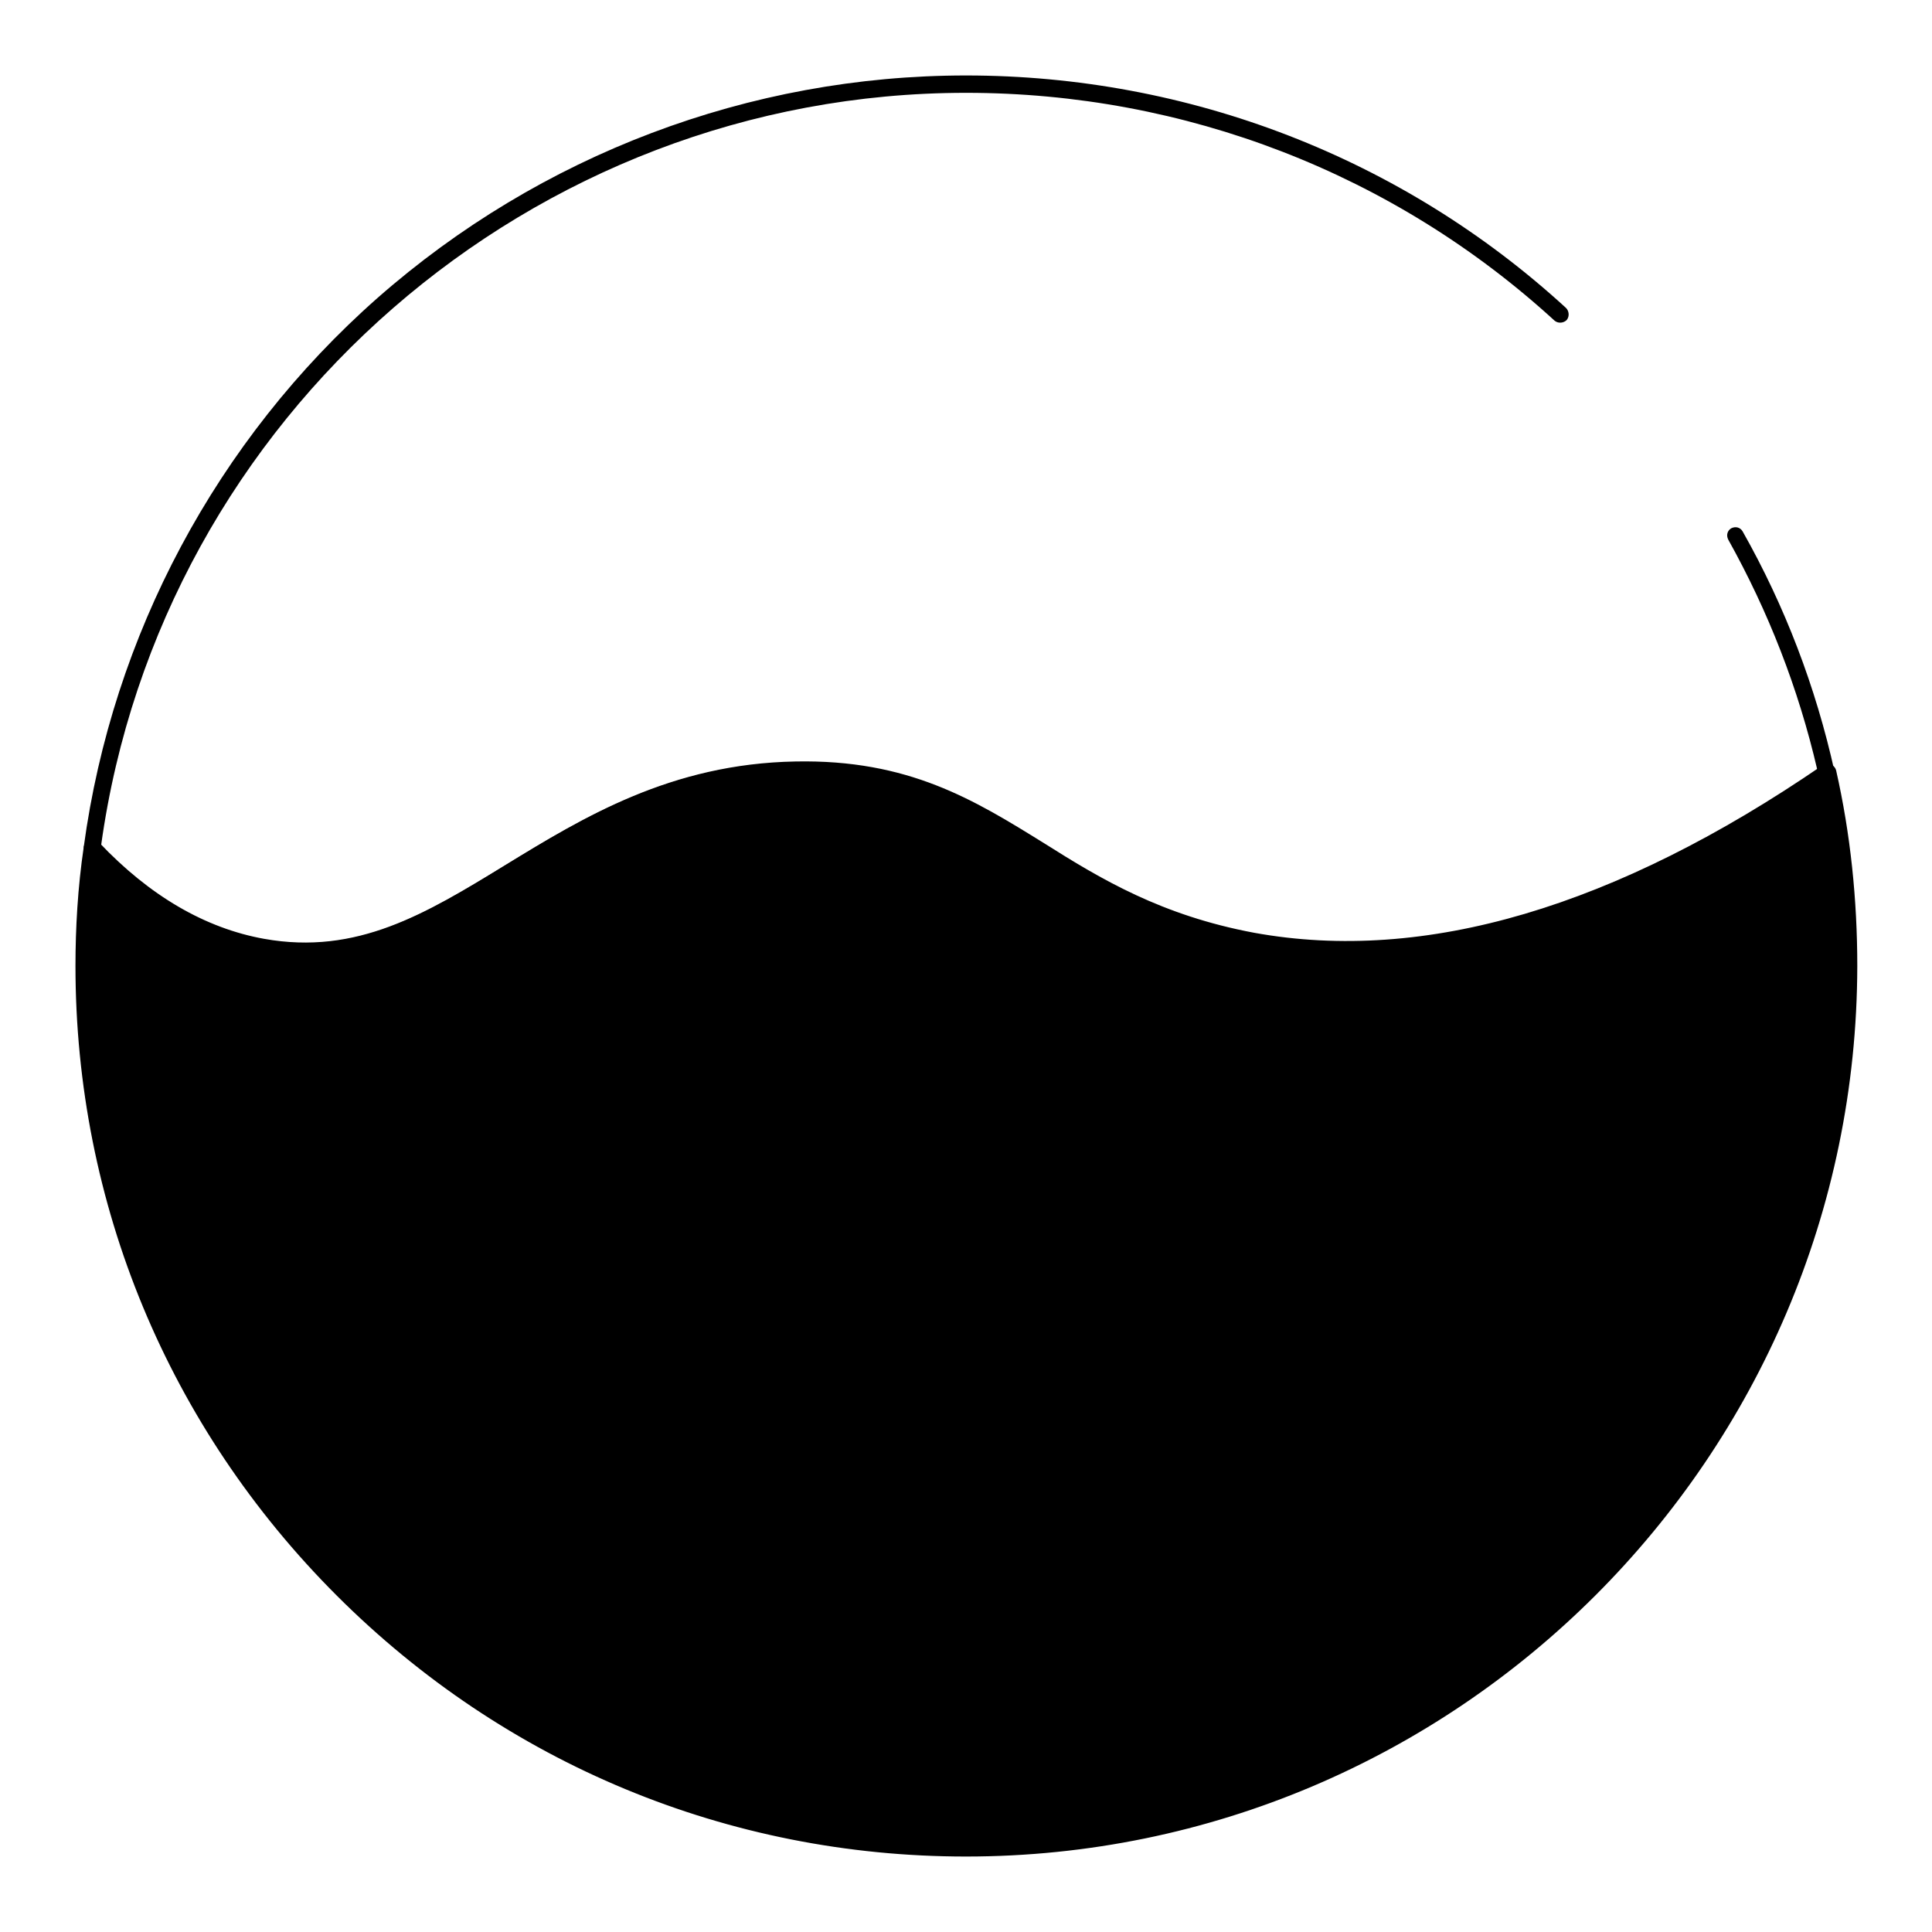
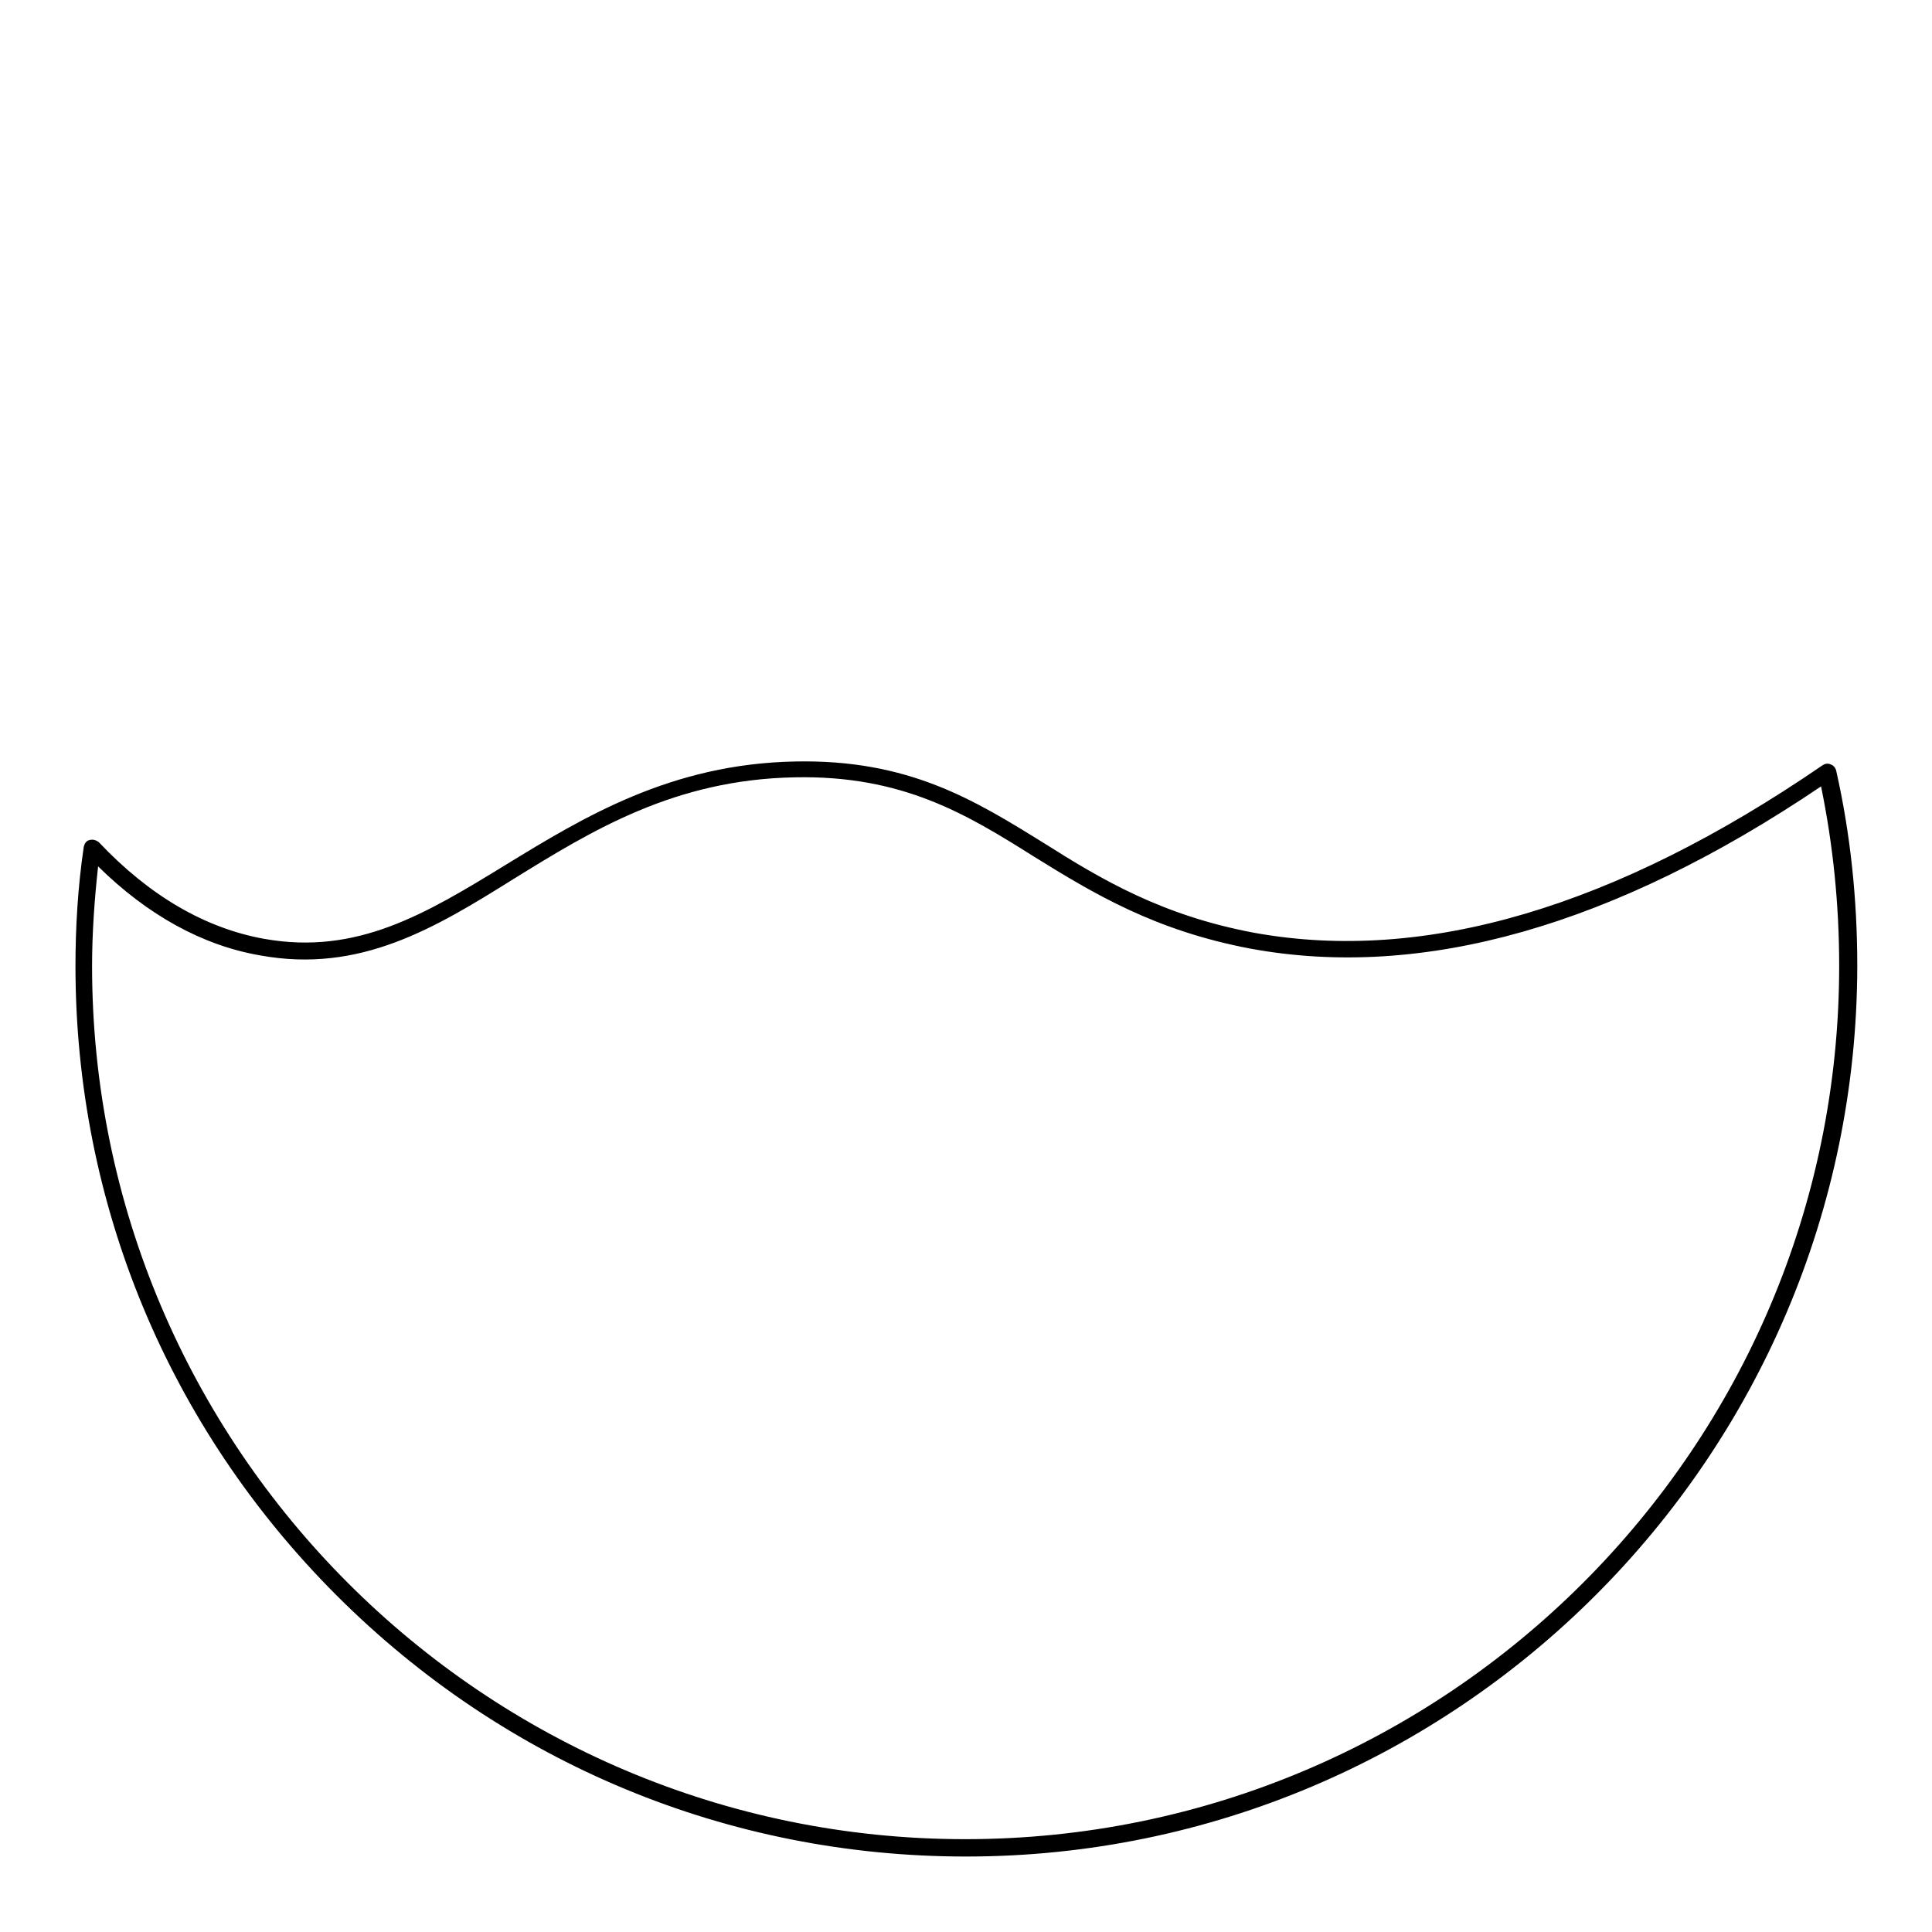
<svg xmlns="http://www.w3.org/2000/svg" version="1.1" x="0px" y="0px" viewBox="0 0 256 256" enable-background="new 0 0 256 256" xml:space="preserve">
  <g>
-     <path fill="#000000" d="M40.3,127.2c-1.9,0-3.8-0.2-5.8-0.6c-8.2-1.5-16-6.1-23.1-13.5c-0.2-0.2-0.3-0.6-0.3-0.9 c3.8-28,17.6-53.9,38.9-72.7C71.6,20.5,99.3,10,128,10c29.5,0,57.8,10.9,79.5,30.8c0.4,0.4,0.5,1.1,0.1,1.6 c-0.4,0.4-1.1,0.5-1.6,0.1c-21.3-19.5-49-30.2-78-30.2C70.5,12.3,21.3,55.1,13.4,112c6.6,6.9,13.9,11.1,21.5,12.5 c12.3,2.2,21.4-3.3,32-9.8c10.3-6.3,21.9-13.4,38.4-13.7c15-0.3,23.7,5.1,32.9,10.8c7.6,4.8,15.6,9.6,27.9,11.9 c22.4,4.1,47.5-3.3,74.7-21.7c-2.5-10.8-6.5-21-11.8-30.5c-0.3-0.6-0.1-1.2,0.4-1.5c0.6-0.3,1.2-0.1,1.5,0.4 c5.6,9.9,9.7,20.6,12.2,31.9c0.1,0.4-0.1,0.9-0.4,1.2c-22.9,15.7-44.5,23.6-64.3,23.6c-4.3,0-8.5-0.4-12.7-1.1 c-12.7-2.4-20.8-7.3-28.7-12.2c-8.9-5.6-17.4-10.8-31.7-10.5c-15.9,0.3-26.8,7-37.3,13.5C59.2,122,50.7,127.2,40.3,127.2z" />
-     <path fill="#000000" d="M165.9,124.7c-27.5-5-33.7-23.3-60.6-22.7c-32.8,0.7-45.4,28.2-70.7,23.6c-9-1.6-16.4-6.8-22.5-13.2 c-0.7,5.1-1.1,10.4-1.1,15.7c0,64.6,52.3,116.9,116.8,116.9c64.5,0,116.9-52.3,116.9-116.9c0-8.8-1-17.4-2.8-25.6 C207.8,125.9,182.9,127.8,165.9,124.7z" />
    <path fill="#000000" d="M128,246c-31.5,0-61.1-12.3-83.4-34.6C22.3,189.1,10,159.5,10,128c0-5,0.3-10.4,1.1-15.8 c0.1-0.4,0.3-0.8,0.8-0.9c0.4-0.1,0.8,0,1.2,0.3c6.7,7.1,14.1,11.4,21.9,12.8c12.3,2.2,21.4-3.3,32-9.8 c10.3-6.3,21.9-13.4,38.4-13.7c15-0.3,23.7,5.1,32.9,10.8c7.6,4.8,15.6,9.6,27.9,11.9c22.6,4.1,47.9-3.4,75.3-22.2 c0.3-0.2,0.7-0.3,1.1-0.1c0.3,0.1,0.6,0.4,0.7,0.8c1.9,8.4,2.8,17.1,2.8,25.9C246,193.1,193,246,128,246L128,246z M13,114.8 c-0.5,4.5-0.8,9-0.8,13.2c0,63.8,51.9,115.7,115.7,115.7c63.8,0,115.8-51.9,115.8-115.7c0-8.1-0.8-16-2.4-23.8 c-27.4,18.5-52.8,25.7-75.6,21.5c-12.7-2.4-20.8-7.3-28.7-12.2c-8.9-5.6-17.4-10.8-31.7-10.5c-15.9,0.3-26.8,7-37.3,13.5 C57.6,123,47.7,129,34.5,126.6C26.9,125.3,19.6,121.3,13,114.8z" />
  </g>
</svg>